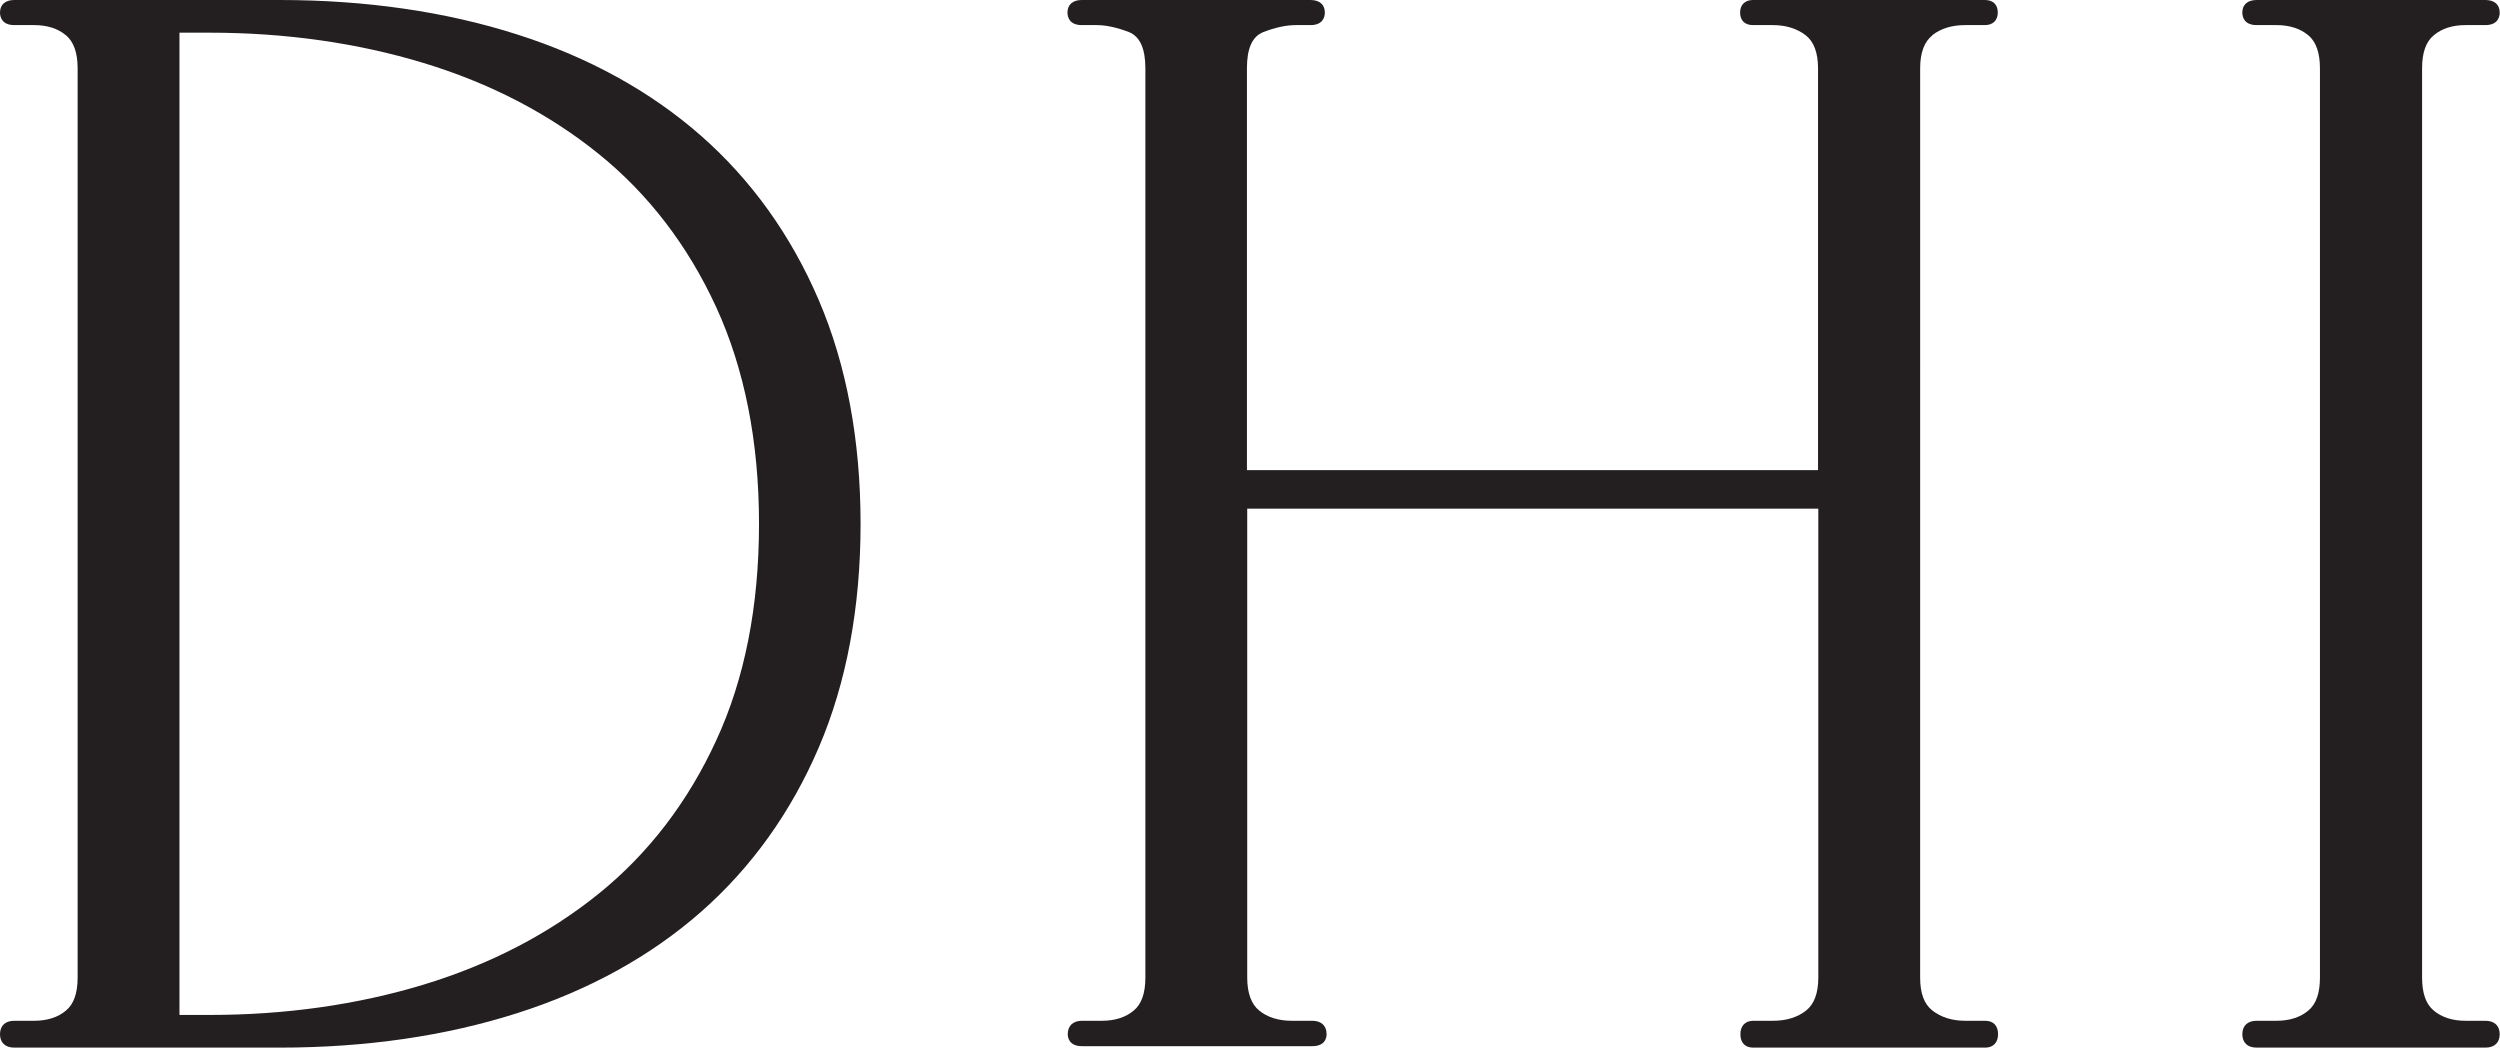
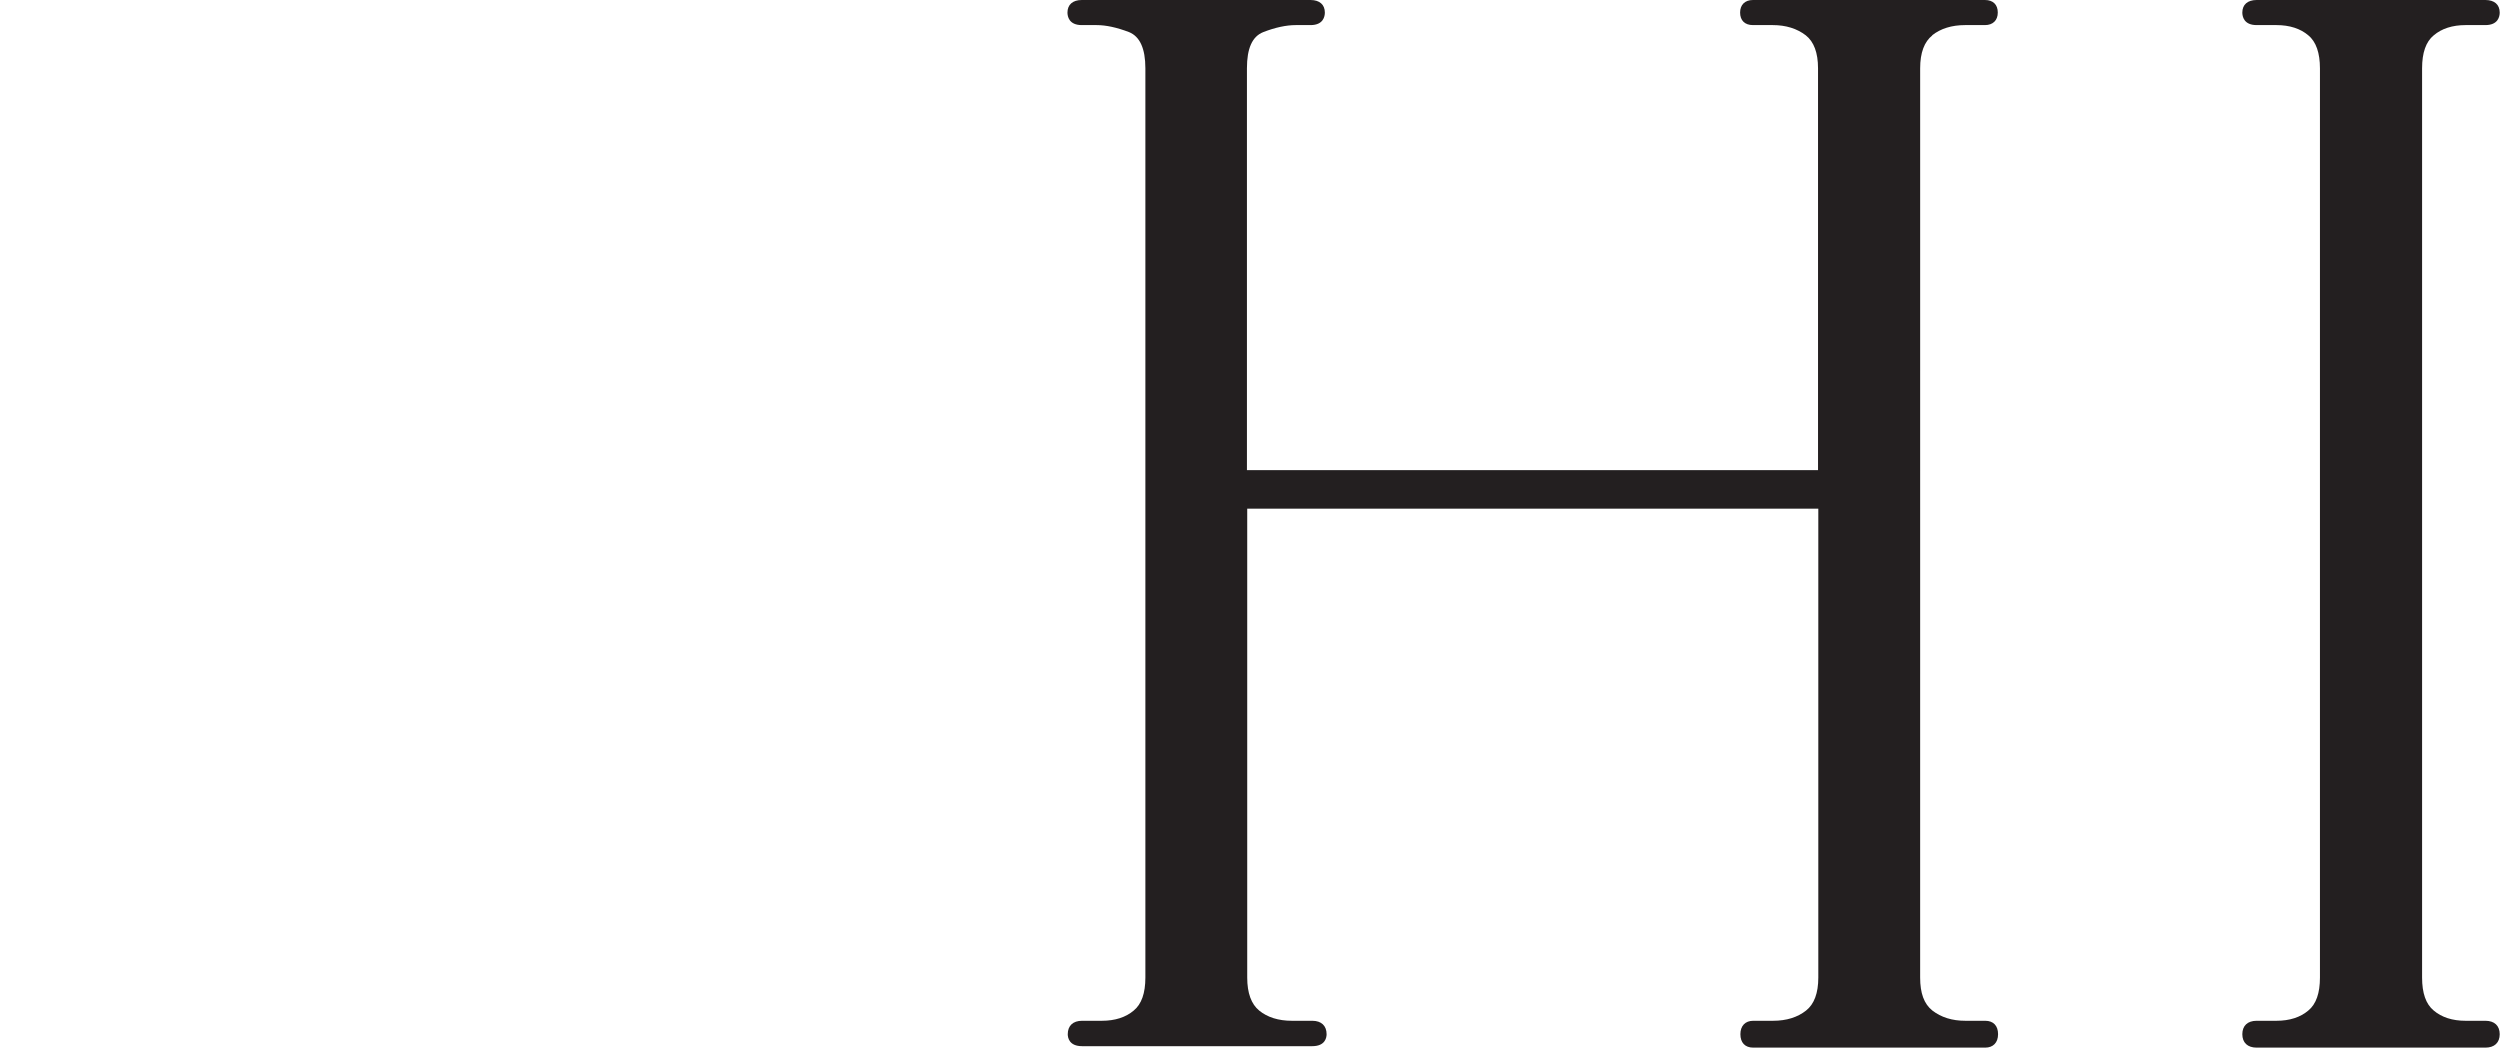
<svg xmlns="http://www.w3.org/2000/svg" id="Modo_de_aislamiento" data-name="Modo de aislamiento" viewBox="0 0 85.67 35.9">
  <defs>
    <style>
      .cls-1 {
        fill: #231f20;
      }
    </style>
  </defs>
-   <path class="cls-1" d="M24.02,4.65c-1.73-1.52-3.85-2.69-6.3-3.47-2.44-.78-5.18-1.18-8.14-1.18H.49c-.31,0-.49.16-.49.43,0,.13.05.43.49.43h.68c.45,0,.82.12,1.09.35.27.22.4.61.4,1.13v31.16c0,.53-.13.91-.4,1.13-.27.23-.64.35-1.09.35H.49c-.31,0-.49.17-.49.46s.18.46.49.46h9.09c2.96,0,5.7-.4,8.14-1.18,2.45-.78,4.57-1.95,6.3-3.47,1.73-1.52,3.09-3.42,4.04-5.64.95-2.22,1.43-4.8,1.43-7.66s-.48-5.44-1.43-7.66c-.95-2.22-2.31-4.12-4.04-5.64ZM26.01,17.95c0,2.82-.49,5.32-1.47,7.43-.97,2.11-2.33,3.88-4.03,5.25-1.71,1.38-3.72,2.42-5.99,3.11-2.27.69-4.74,1.04-7.33,1.04h-1.04V1.12h1.04c2.59,0,5.06.35,7.33,1.04,2.27.69,4.28,1.73,5.99,3.11,1.7,1.37,3.06,3.14,4.03,5.25.97,2.11,1.47,4.61,1.47,7.43Z" />
  <path class="cls-1" d="M66.21,1.21h0c.29-.23.67-.35,1.13-.35h.68c.27,0,.44-.16.44-.43s-.16-.43-.44-.43h-7.95c-.27,0-.44.16-.44.43s.16.43.44.43h.68c.45,0,.83.12,1.13.35.28.22.42.6.42,1.13v13.77h-19.57V2.34c0-.68.18-1.09.56-1.24.41-.16.79-.24,1.11-.24h.51c.44,0,.49-.3.49-.43,0-.27-.18-.43-.49-.43h-7.84c-.31,0-.49.16-.49.43,0,.13.05.43.49.43h.51c.32,0,.69.08,1.11.24.37.15.56.56.56,1.24v31.16c0,.53-.13.91-.4,1.13-.27.23-.64.35-1.09.35h-.68c-.31,0-.49.17-.49.46,0,.12.05.41.49.41h7.89c.44,0,.49-.29.49-.41,0-.29-.18-.46-.49-.46h-.7c-.46,0-.84-.12-1.12-.35-.27-.22-.41-.6-.41-1.13v-16.07h19.57v16.07c0,.53-.14.91-.42,1.13-.29.23-.67.35-1.13.35h-.68c-.27,0-.44.17-.44.46s.16.46.44.46h7.95c.27,0,.44-.17.44-.46s-.16-.46-.44-.46h-.68c-.46,0-.83-.12-1.13-.35-.29-.23-.42-.6-.42-1.13V2.34c0-.53.14-.91.42-1.13Z" />
  <path class="cls-1" d="M83.4,1.21c.27-.23.64-.35,1.09-.35h.68c.44,0,.49-.3.49-.43,0-.27-.18-.43-.49-.43h-7.84c-.31,0-.49.16-.49.43,0,.13.05.43.49.43h.68c.45,0,.82.12,1.09.35.27.22.4.61.4,1.13v31.16c0,.53-.13.91-.4,1.13-.27.23-.64.35-1.09.35h-.68c-.31,0-.49.17-.49.46s.18.46.49.46h7.84c.31,0,.49-.17.49-.46s-.18-.46-.49-.46h-.68c-.45,0-.82-.12-1.09-.35-.27-.22-.4-.6-.4-1.13V2.34c0-.53.13-.91.4-1.13Z" />
</svg>